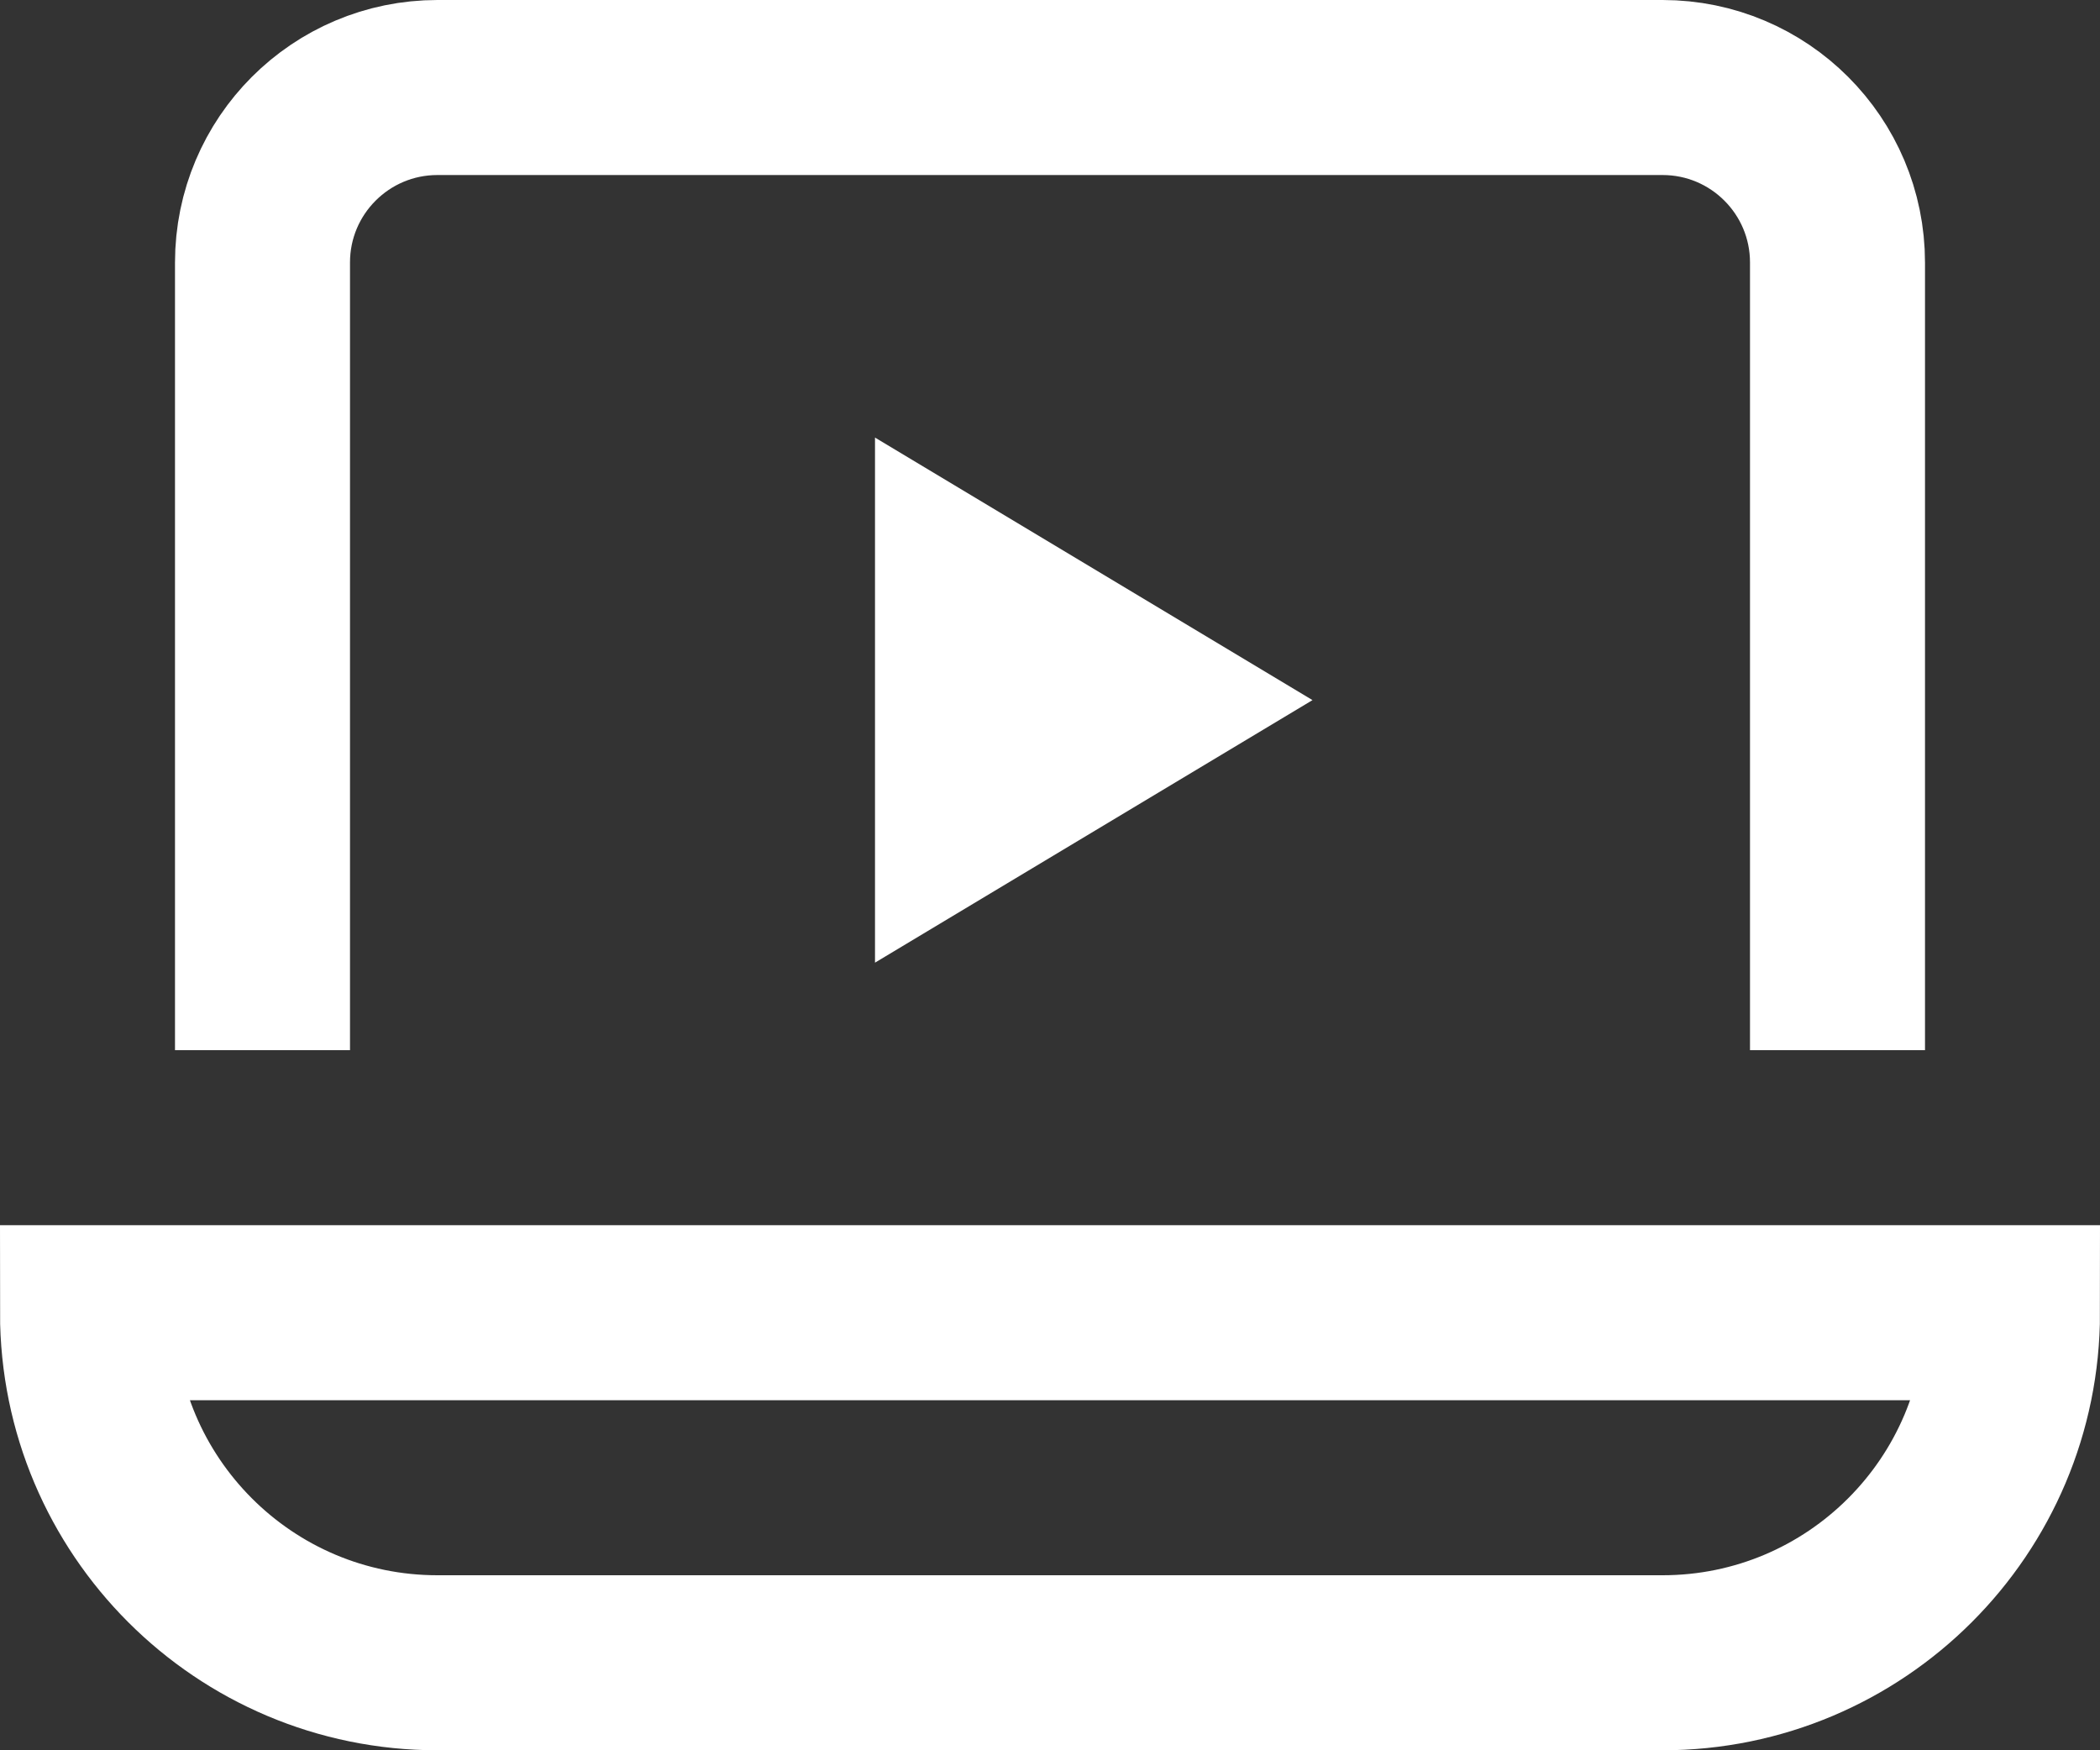
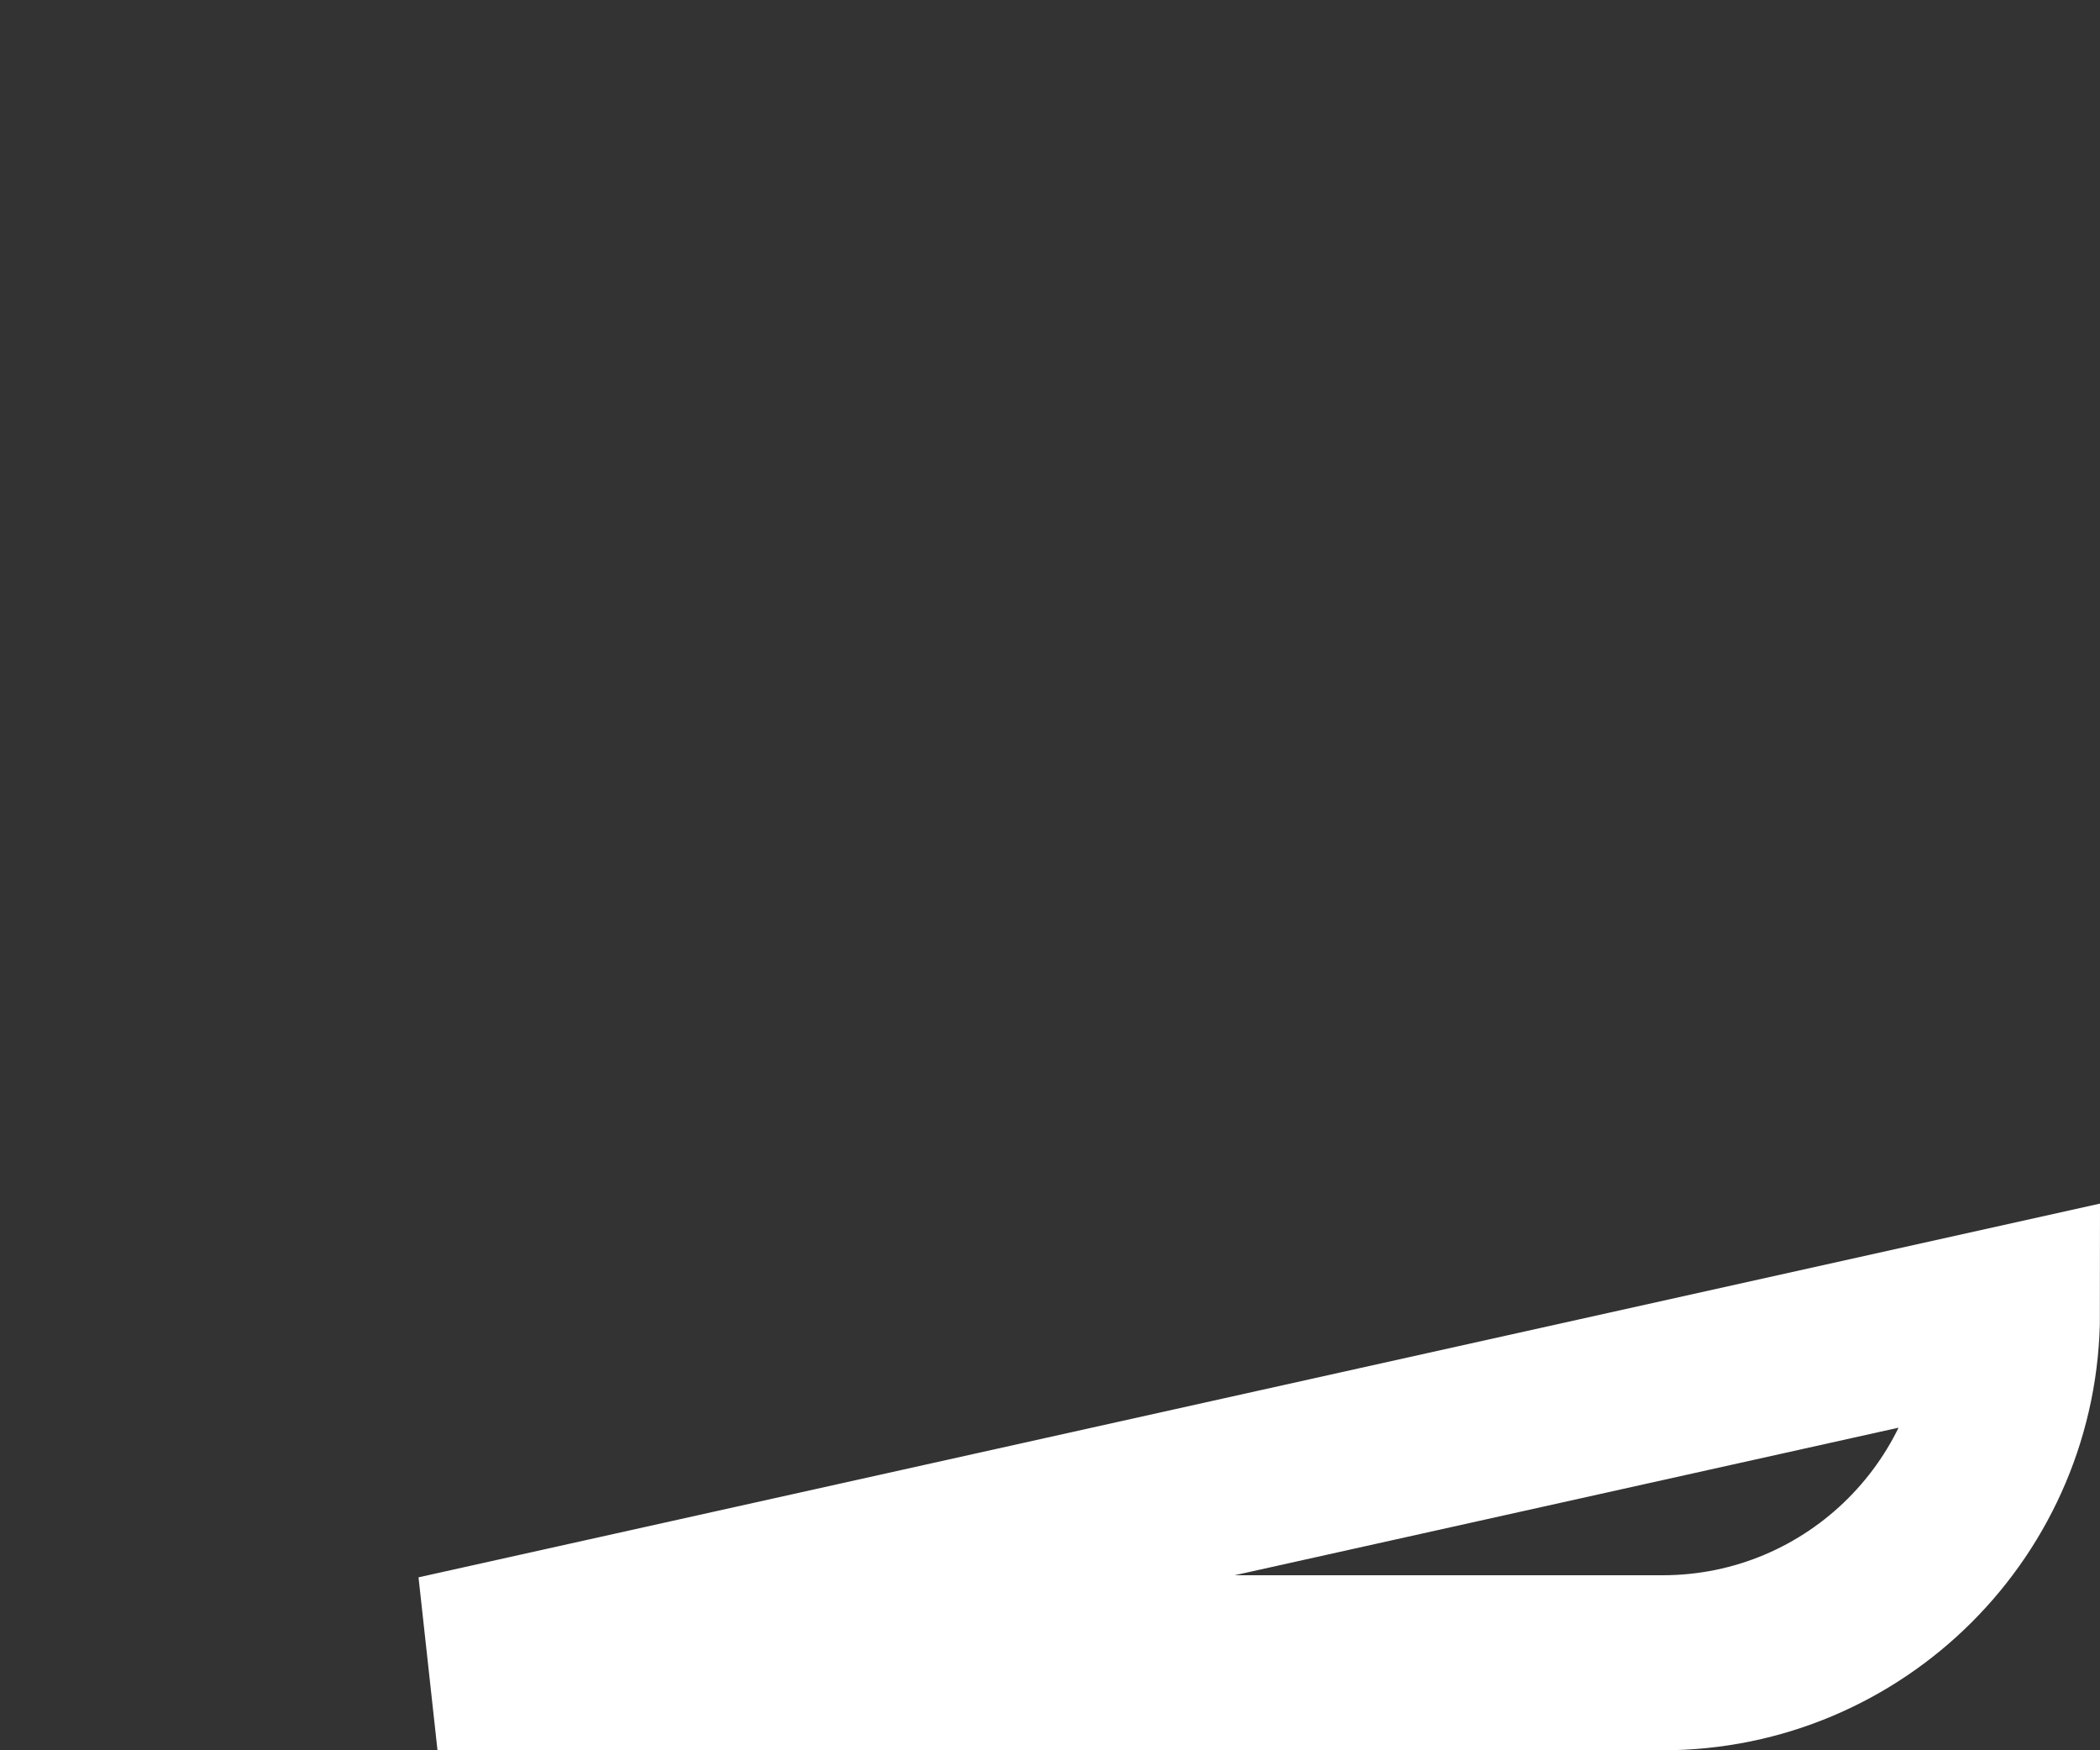
<svg xmlns="http://www.w3.org/2000/svg" width="24px" height="20px" viewBox="0 0 24 20" version="1.1">
  <rect x="0" y="0" width="24" height="20" fill="#333333" stroke="none" />
  <title>pc-play-media</title>
  <g id="Page-1" stroke="none" stroke-width="1" fill="none" fill-rule="evenodd">
    <g id="Leistung---Content-Marketing" transform="translate(-1048, -618)">
      <g id="pc-play-media" transform="translate(1049, 619)">
-         <path d="M2,10 L2,2 C2,0.895 2.895,0 4,0 L18,0 C19.105,0 20,0.895 20,2 L20,10" id="Path" stroke="#FFFFFF" stroke-width="2" stroke-linecap="square" />
-         <path d="M22,14 C22,16.209 20.209,18 18,18 L4,18 C1.791,18 0,16.209 0,14 L22,14 Z" id="Path" stroke="#FFFFFF" stroke-width="2" stroke-linecap="square" />
-         <polygon id="Path" fill="#FFFFFF" fill-rule="nonzero" points="9 4 9 10 14 7" />
+         <path d="M22,14 C22,16.209 20.209,18 18,18 L4,18 L22,14 Z" id="Path" stroke="#FFFFFF" stroke-width="2" stroke-linecap="square" />
      </g>
    </g>
  </g>
</svg>